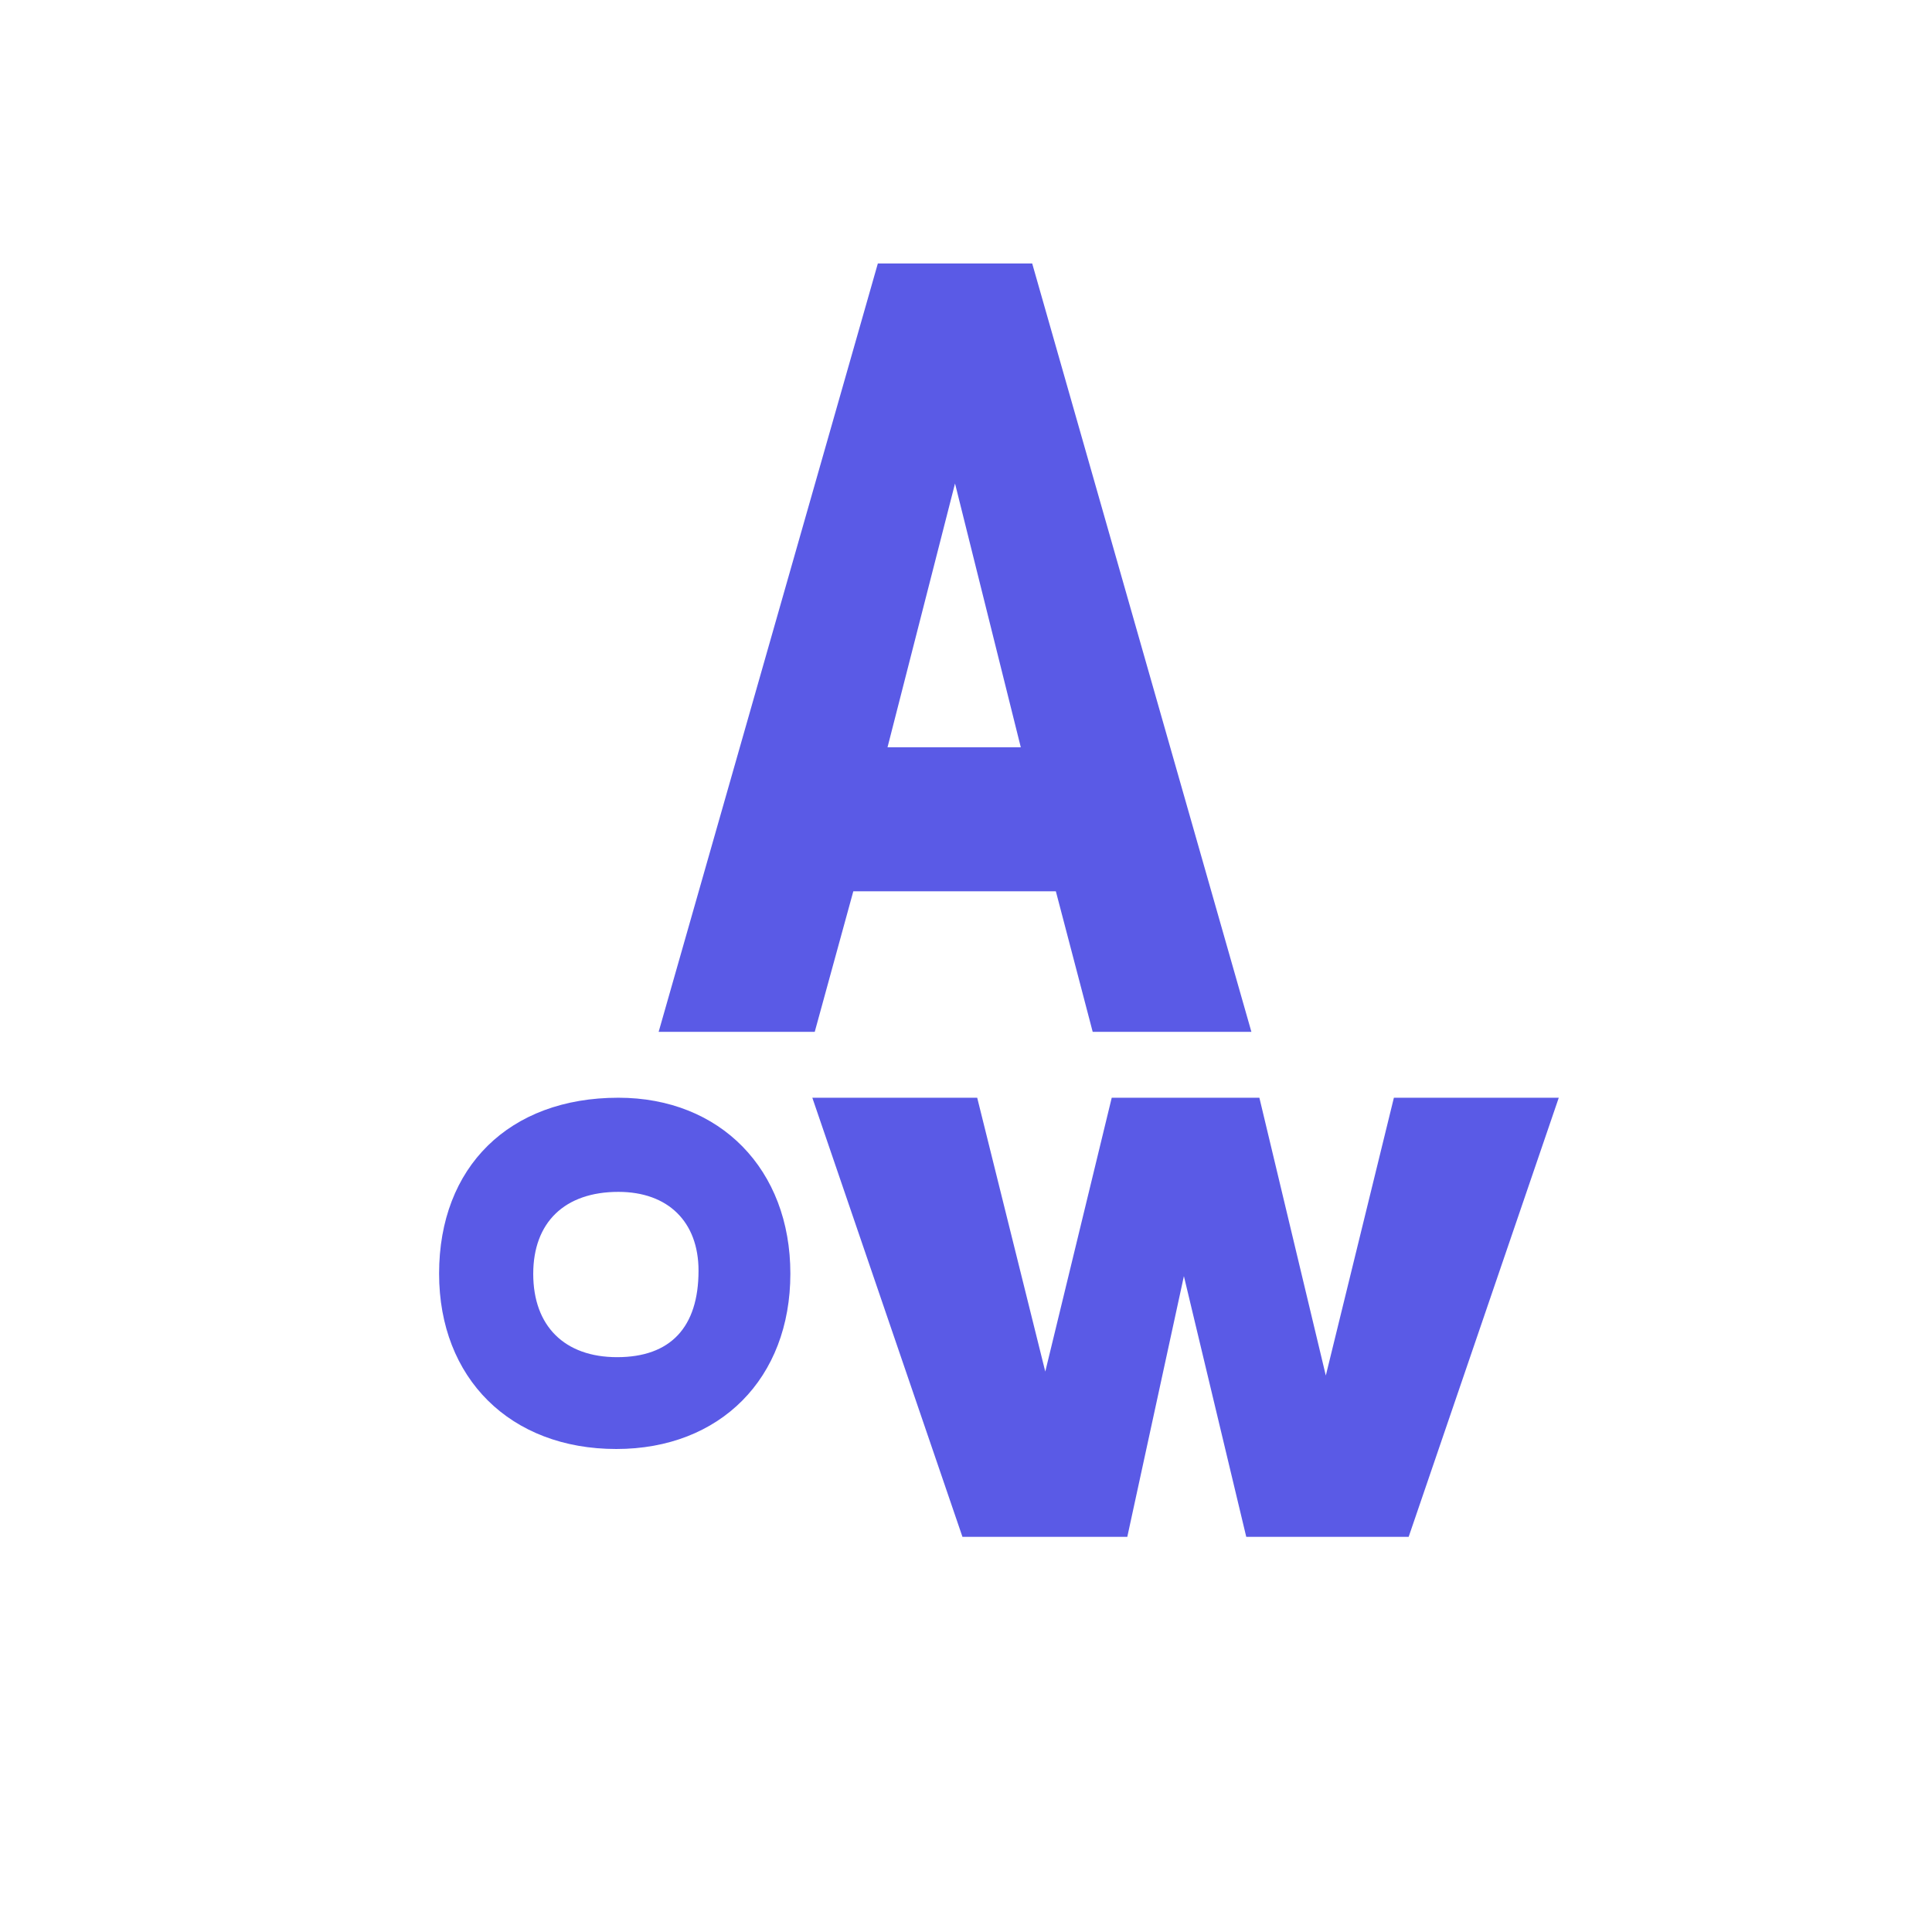
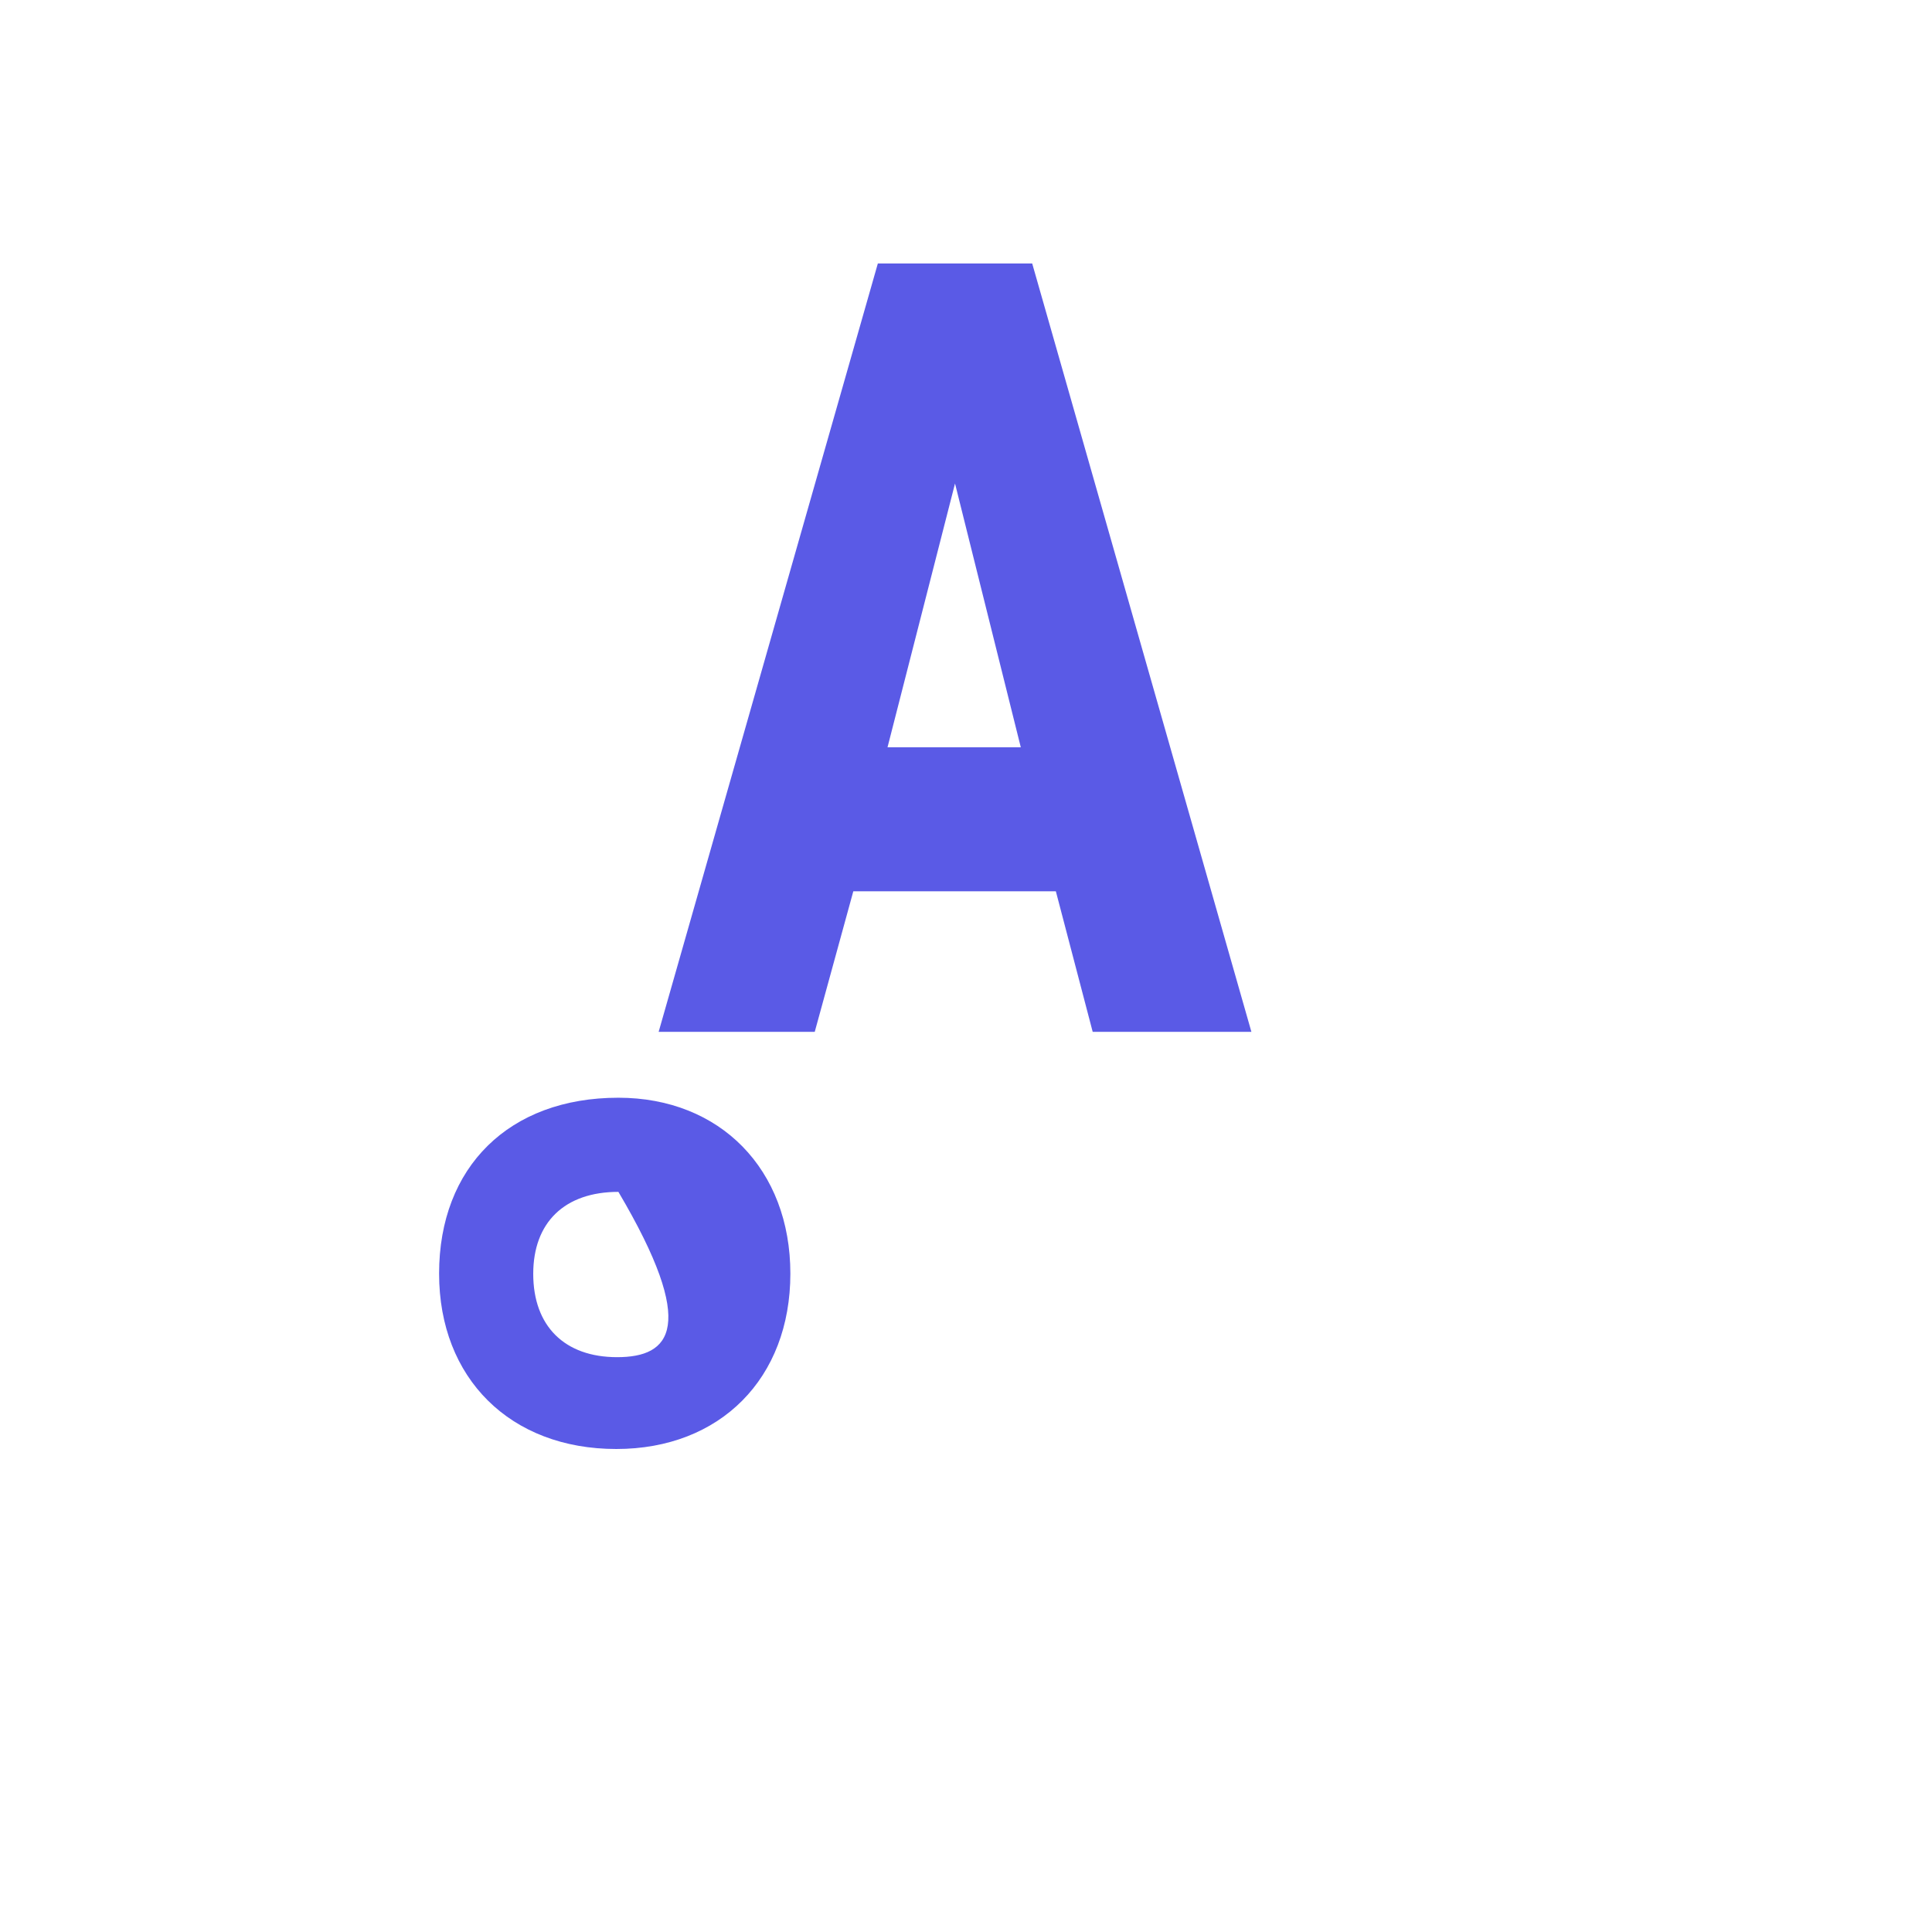
<svg xmlns="http://www.w3.org/2000/svg" width="88px" height="88px" viewBox="0 0 88 88" version="1.1" style="">
  <title>aow</title>
  <desc>Created with Sketch.</desc>
  <defs />
  <g id="Page-1" stroke="none" stroke-width="1" fill="none" fill-rule="evenodd">
    <g id="aow" transform="translate(3, 3)">
      <g id="A-+-W-Copy-+-O-Copy-2" transform="translate(16.253, 9)" fill="#5A5AE6" fill-rule="nonzero">
        <path d="M27.762,0 L20.732,0 L10.747,35 L17.857,35 L19.614,28.598 L28.84,28.598 L30.518,35 L37.747,35 L27.762,0 Z M27.243,22.039 L21.172,22.039 L24.247,10.022 L27.243,22.039 Z" id="A" class="ZbxBFIQn_0" />
-         <path id="W-Copy" d="M51.747,38L44.237,38L41.136,50.654L38.11,38L31.385,38L28.358,50.474L25.257,38L17.747,38L24.585,58L32.094,58L34.672,46.126L37.512,58L44.91,58Z" class="ZbxBFIQn_1" />
-         <path d="M8.913,38 C3.942,38 0.747,41.15 0.747,46.011 C0.747,50.782 3.99,54 8.818,54 C13.552,54 16.747,50.782 16.747,46.011 C16.747,41.264 13.552,38 8.913,38 Z M8.914,42.288 C11.167,42.288 12.564,43.642 12.564,45.878 C12.564,48.463 11.281,49.817 8.857,49.817 C6.461,49.817 5.035,48.401 5.035,46.022 C5.035,43.683 6.461,42.288 8.914,42.288 Z" id="O-Copy-3" class="ZbxBFIQn_2" />
+         <path d="M8.913,38 C3.942,38 0.747,41.15 0.747,46.011 C0.747,50.782 3.99,54 8.818,54 C13.552,54 16.747,50.782 16.747,46.011 C16.747,41.264 13.552,38 8.913,38 Z M8.914,42.288 C12.564,48.463 11.281,49.817 8.857,49.817 C6.461,49.817 5.035,48.401 5.035,46.022 C5.035,43.683 6.461,42.288 8.914,42.288 Z" id="O-Copy-3" class="ZbxBFIQn_2" />
      </g>
-       <path id="Oval-4-Copy-8" stroke="#5A5AE6" stroke-width="6" d="M0,41A41,41 0,1,1 82,41A41,41 0,1,1 0,41" class="ZbxBFIQn_3" />
    </g>
  </g>
  <style data-made-with="vivus-instant">.ZbxBFIQn_0{stroke-dasharray:148 150;stroke-dashoffset:149;animation:ZbxBFIQn_draw 500ms ease-in-out 0ms forwards;}.ZbxBFIQn_1{stroke-dasharray:156 158;stroke-dashoffset:157;animation:ZbxBFIQn_draw 500ms ease-in-out 0ms forwards;}.ZbxBFIQn_2{stroke-dasharray:76 78;stroke-dashoffset:77;animation:ZbxBFIQn_draw 500ms ease-in-out 0ms forwards;}.ZbxBFIQn_3{stroke-dasharray:258 260;stroke-dashoffset:259;animation:ZbxBFIQn_draw 500ms ease-in-out 0ms forwards;}@keyframes ZbxBFIQn_draw{100%{stroke-dashoffset:0;}}@keyframes ZbxBFIQn_fade{0%{stroke-opacity:1;}91.489%{stroke-opacity:1;}100%{stroke-opacity:0;}}</style>
</svg>